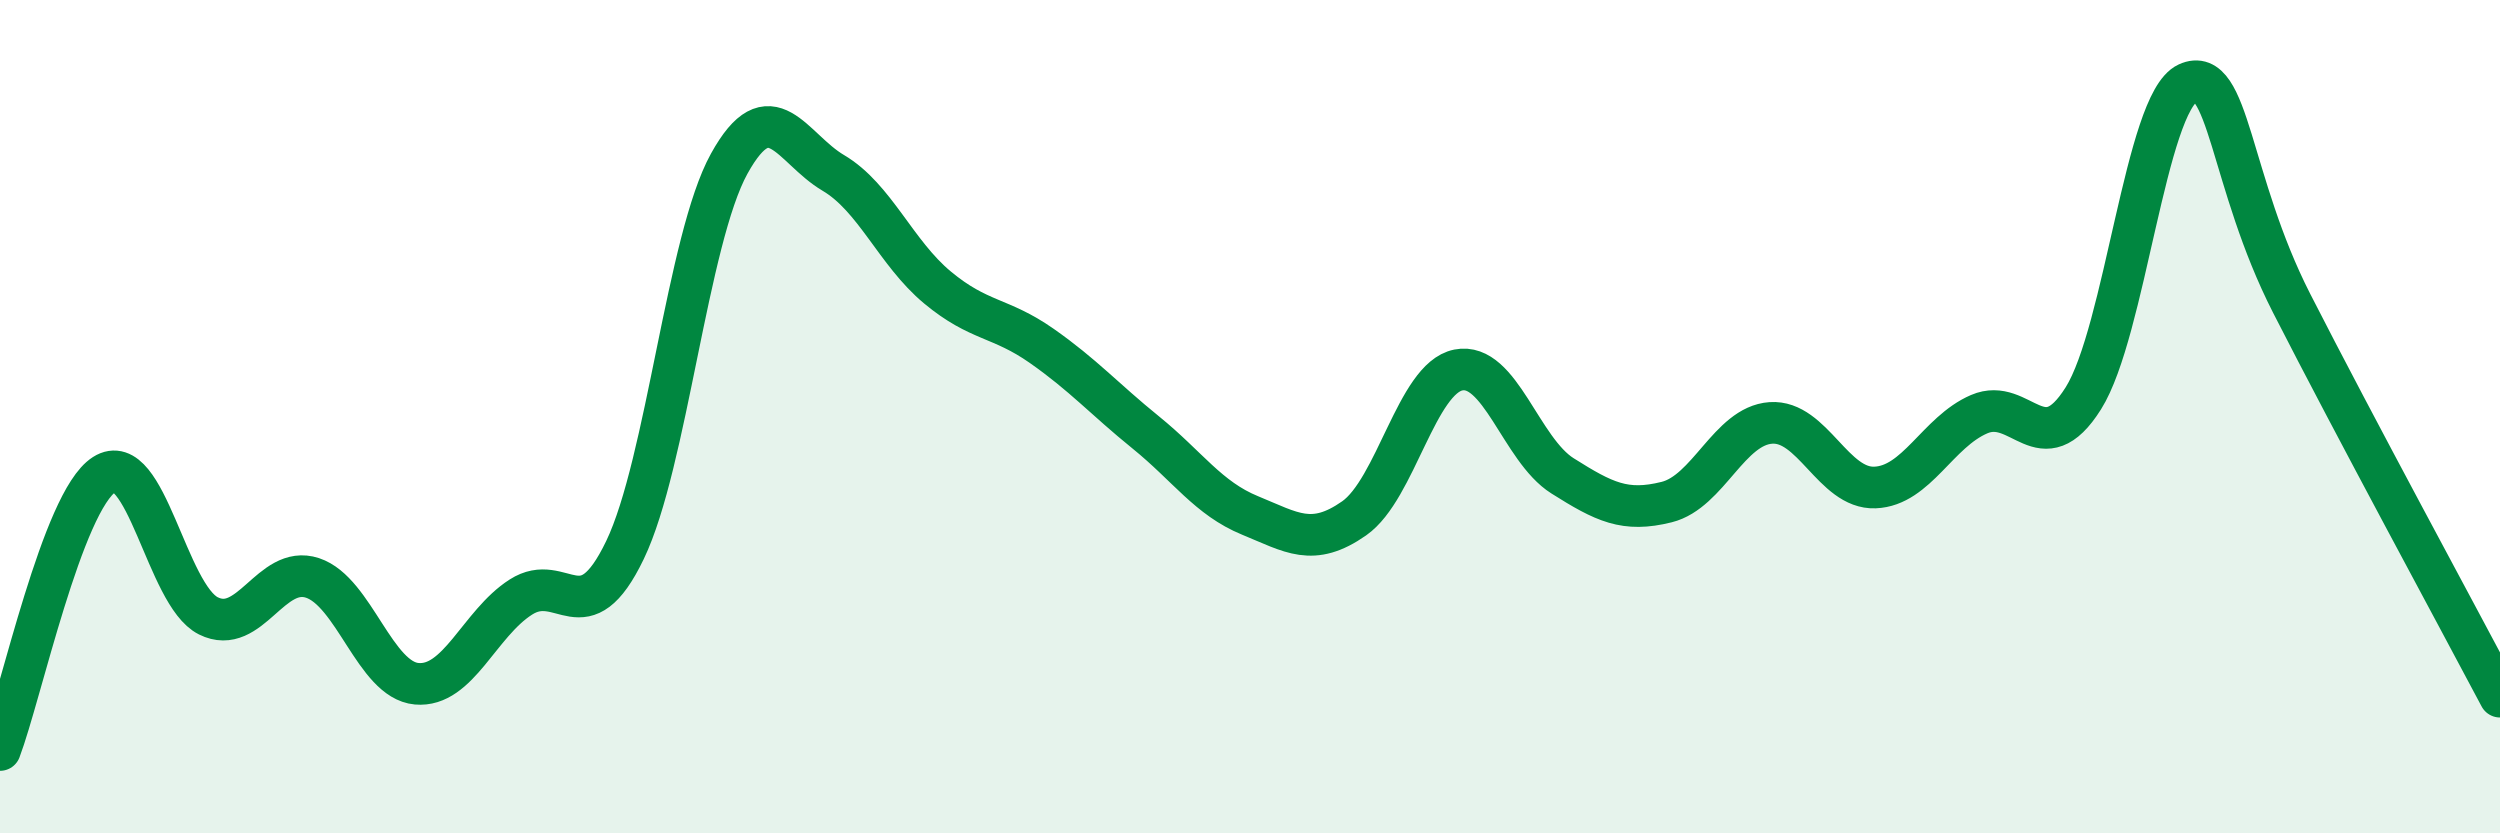
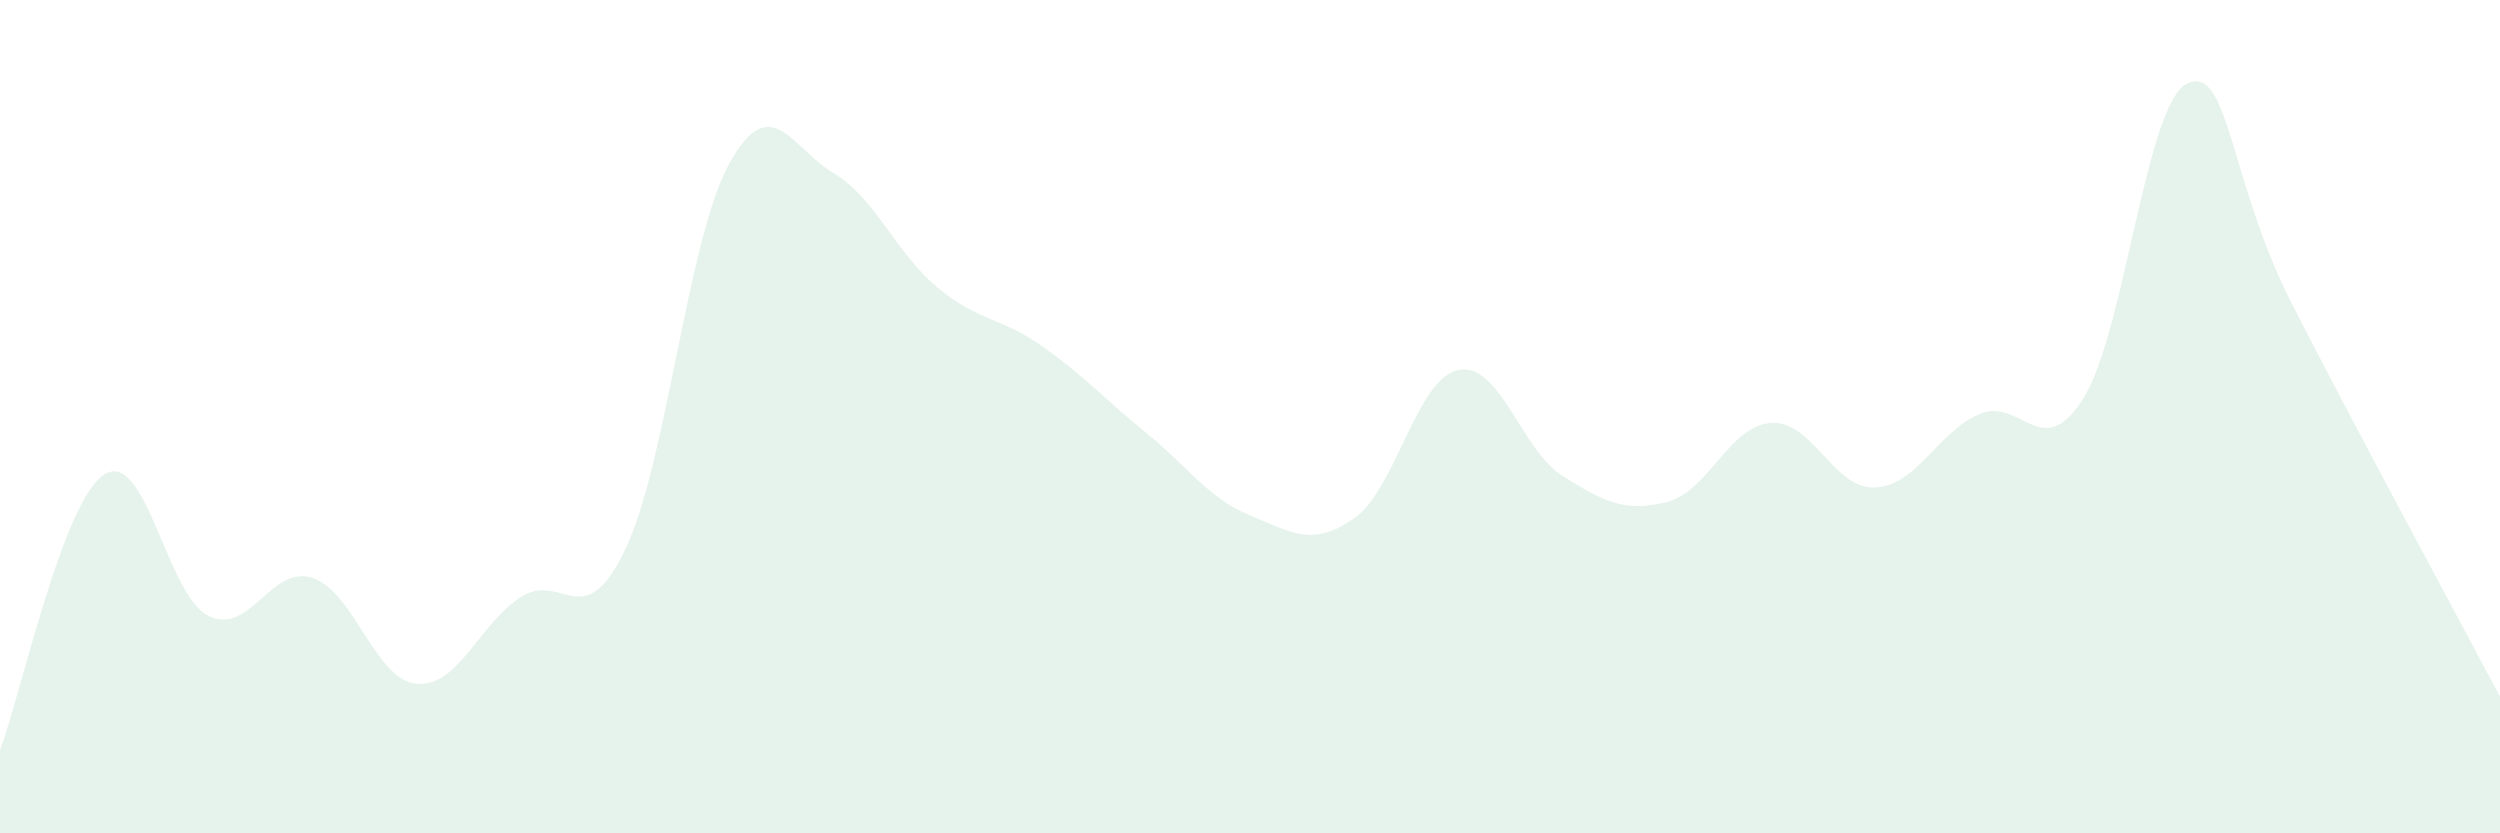
<svg xmlns="http://www.w3.org/2000/svg" width="60" height="20" viewBox="0 0 60 20">
  <path d="M 0,18 C 0.5,16.68 1.5,12.03 2.5,11.39 C 3.5,10.75 4,14.28 5,14.78 C 6,15.28 6.5,13.54 7.5,13.87 C 8.5,14.2 9,16.32 10,16.41 C 11,16.5 11.5,14.97 12.5,14.33 C 13.5,13.69 14,15.28 15,13.2 C 16,11.12 16.5,5.74 17.5,3.93 C 18.5,2.12 19,3.56 20,4.15 C 21,4.74 21.5,6.07 22.5,6.9 C 23.5,7.73 24,7.6 25,8.3 C 26,9 26.5,9.57 27.5,10.38 C 28.5,11.19 29,11.96 30,12.37 C 31,12.78 31.5,13.14 32.5,12.44 C 33.5,11.74 34,9.08 35,8.88 C 36,8.68 36.5,10.79 37.5,11.42 C 38.5,12.05 39,12.3 40,12.05 C 41,11.8 41.5,10.22 42.5,10.15 C 43.5,10.08 44,11.74 45,11.7 C 46,11.66 46.5,10.37 47.5,9.94 C 48.5,9.51 49,11.15 50,9.56 C 51,7.97 51.5,2.46 52.5,2 C 53.5,1.54 53.5,4.34 55,7.28 C 56.5,10.22 59,14.83 60,16.72L60 20L0 20Z" fill="#008740" opacity="0.1" stroke-linecap="round" stroke-linejoin="round" />
-   <path d="M 0,18 C 0.5,16.68 1.5,12.03 2.5,11.39 C 3.5,10.75 4,14.28 5,14.78 C 6,15.28 6.5,13.54 7.5,13.87 C 8.5,14.2 9,16.32 10,16.41 C 11,16.5 11.5,14.97 12.5,14.33 C 13.5,13.69 14,15.28 15,13.2 C 16,11.12 16.5,5.74 17.5,3.93 C 18.5,2.12 19,3.56 20,4.15 C 21,4.74 21.5,6.07 22.5,6.9 C 23.5,7.73 24,7.6 25,8.3 C 26,9 26.5,9.57 27.5,10.38 C 28.5,11.19 29,11.96 30,12.37 C 31,12.78 31.5,13.14 32.5,12.44 C 33.5,11.74 34,9.08 35,8.88 C 36,8.68 36.5,10.79 37.5,11.42 C 38.5,12.05 39,12.3 40,12.05 C 41,11.8 41.5,10.22 42.5,10.15 C 43.5,10.08 44,11.74 45,11.7 C 46,11.66 46.5,10.37 47.5,9.94 C 48.5,9.51 49,11.15 50,9.56 C 51,7.97 51.5,2.46 52.5,2 C 53.5,1.54 53.5,4.34 55,7.28 C 56.5,10.22 59,14.83 60,16.72" stroke="#008740" stroke-width="1" fill="none" stroke-linecap="round" stroke-linejoin="round" />
</svg>